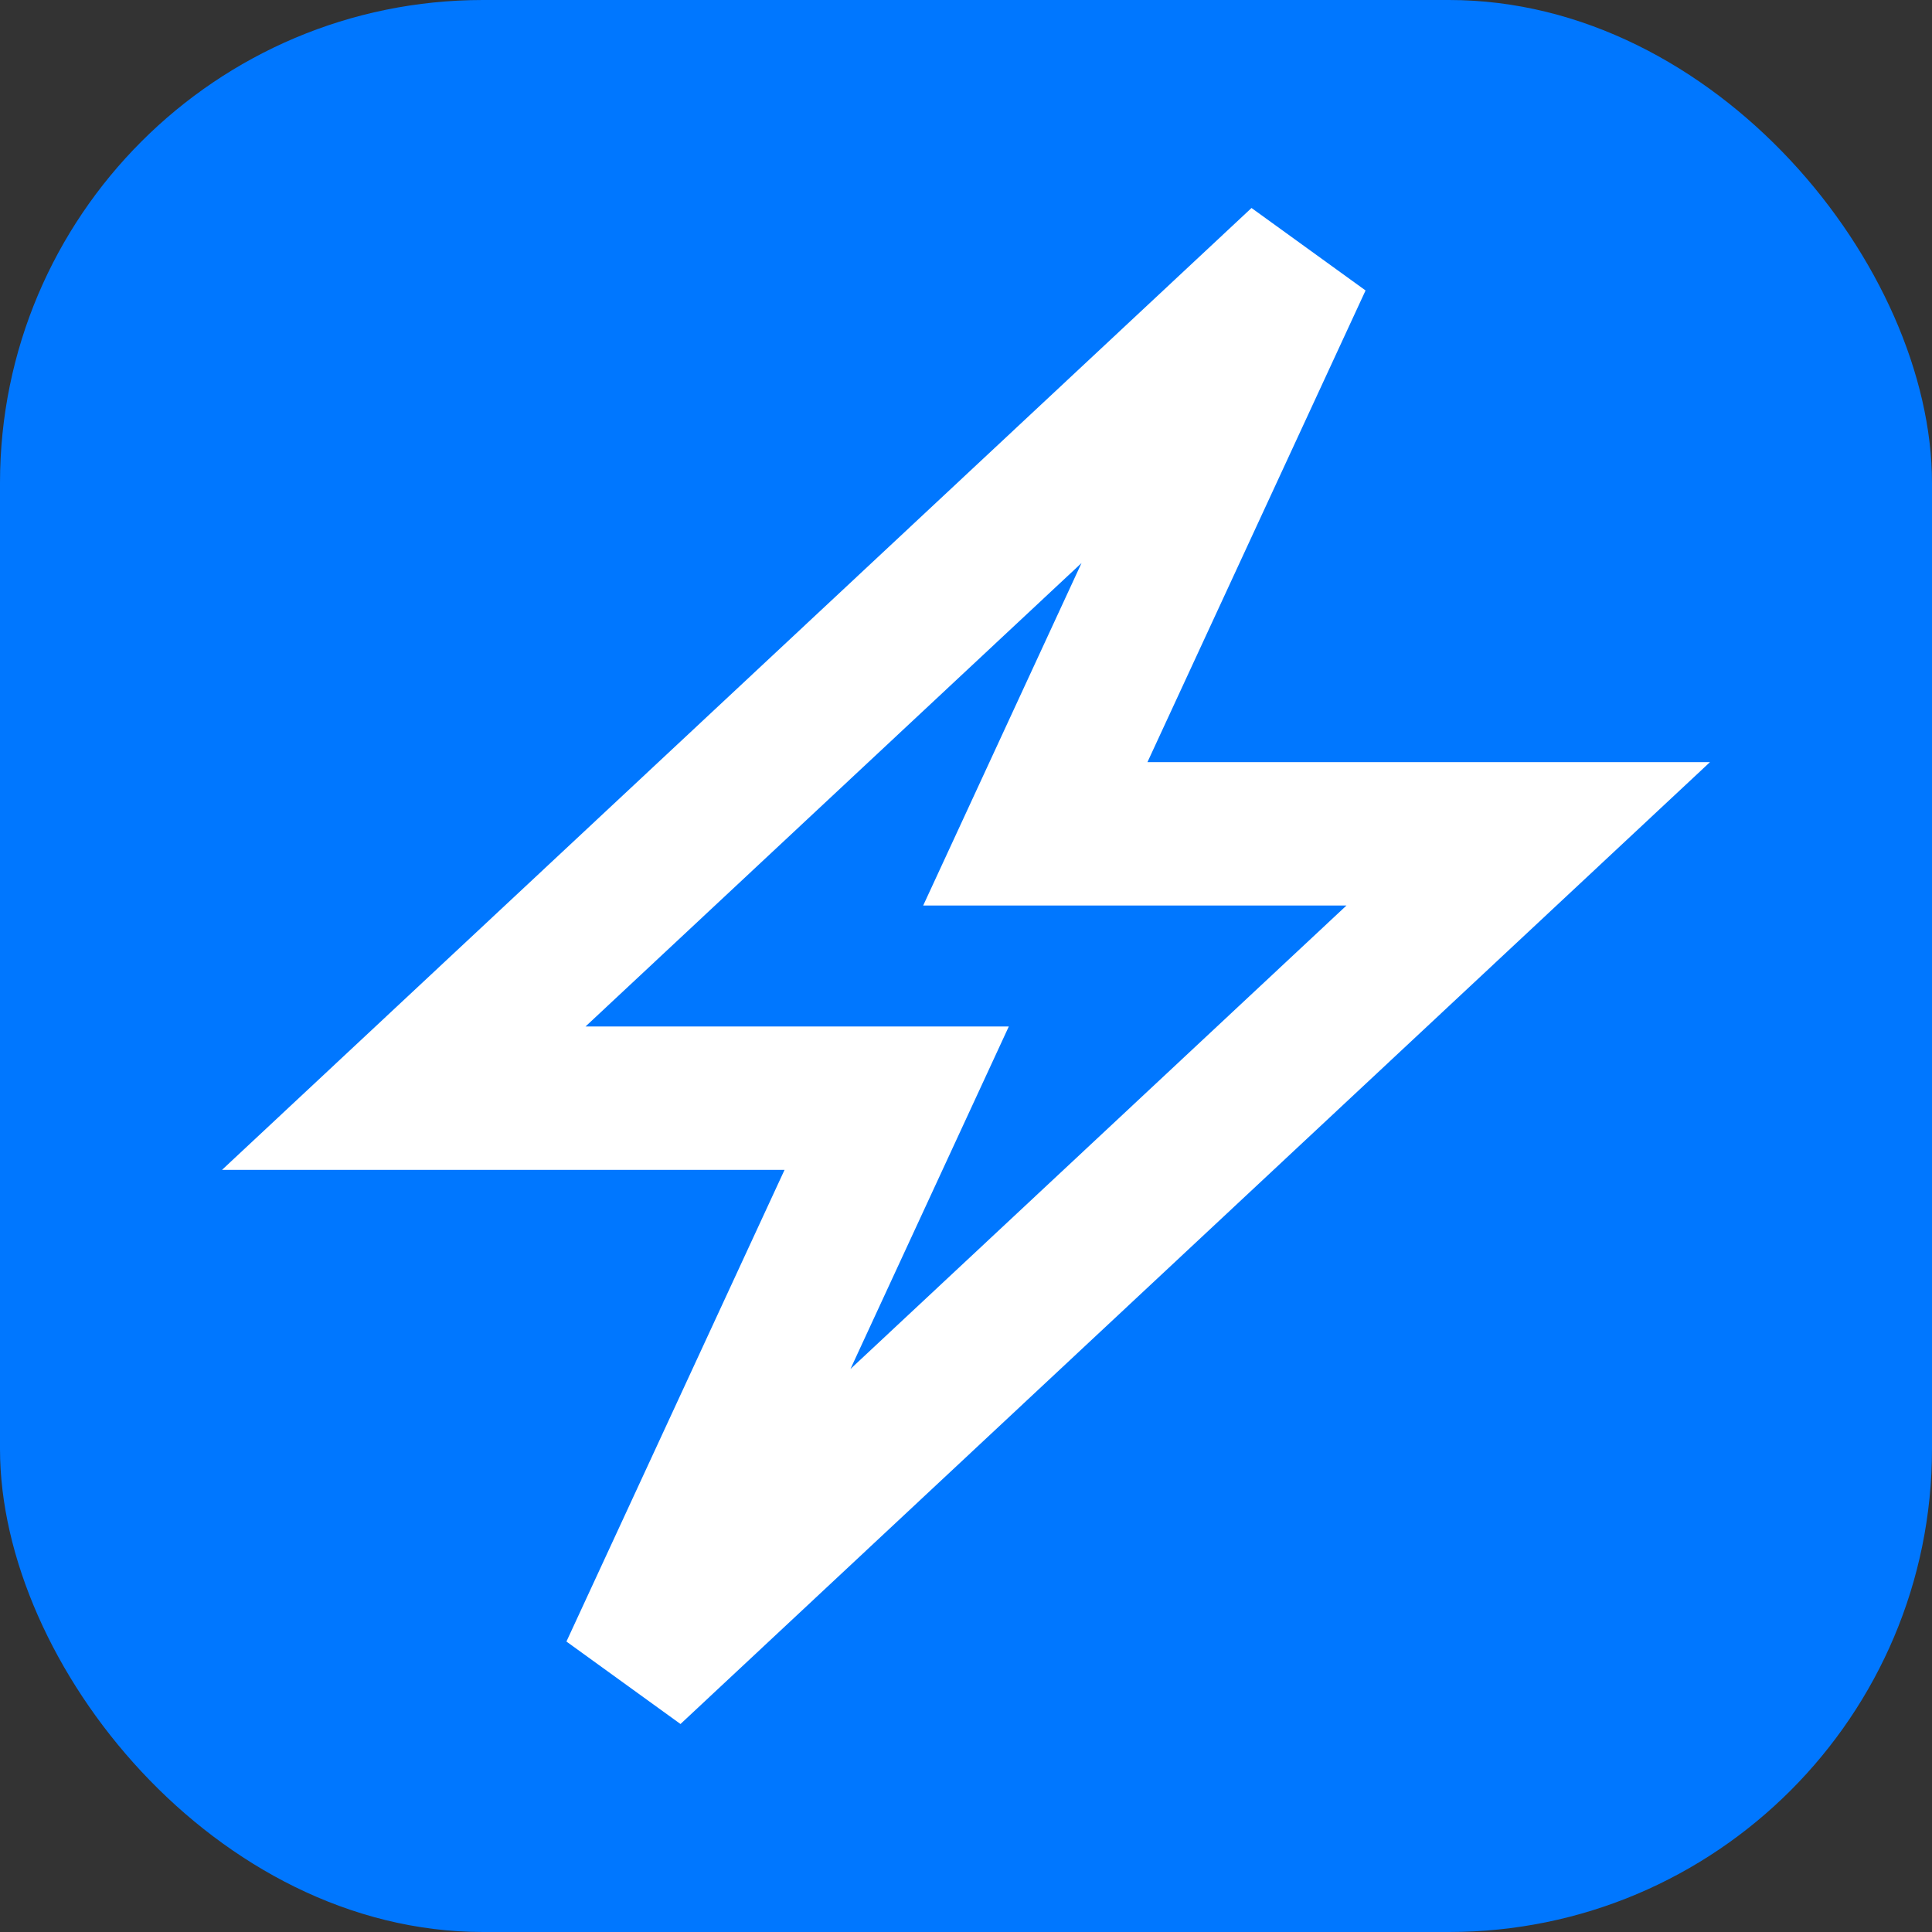
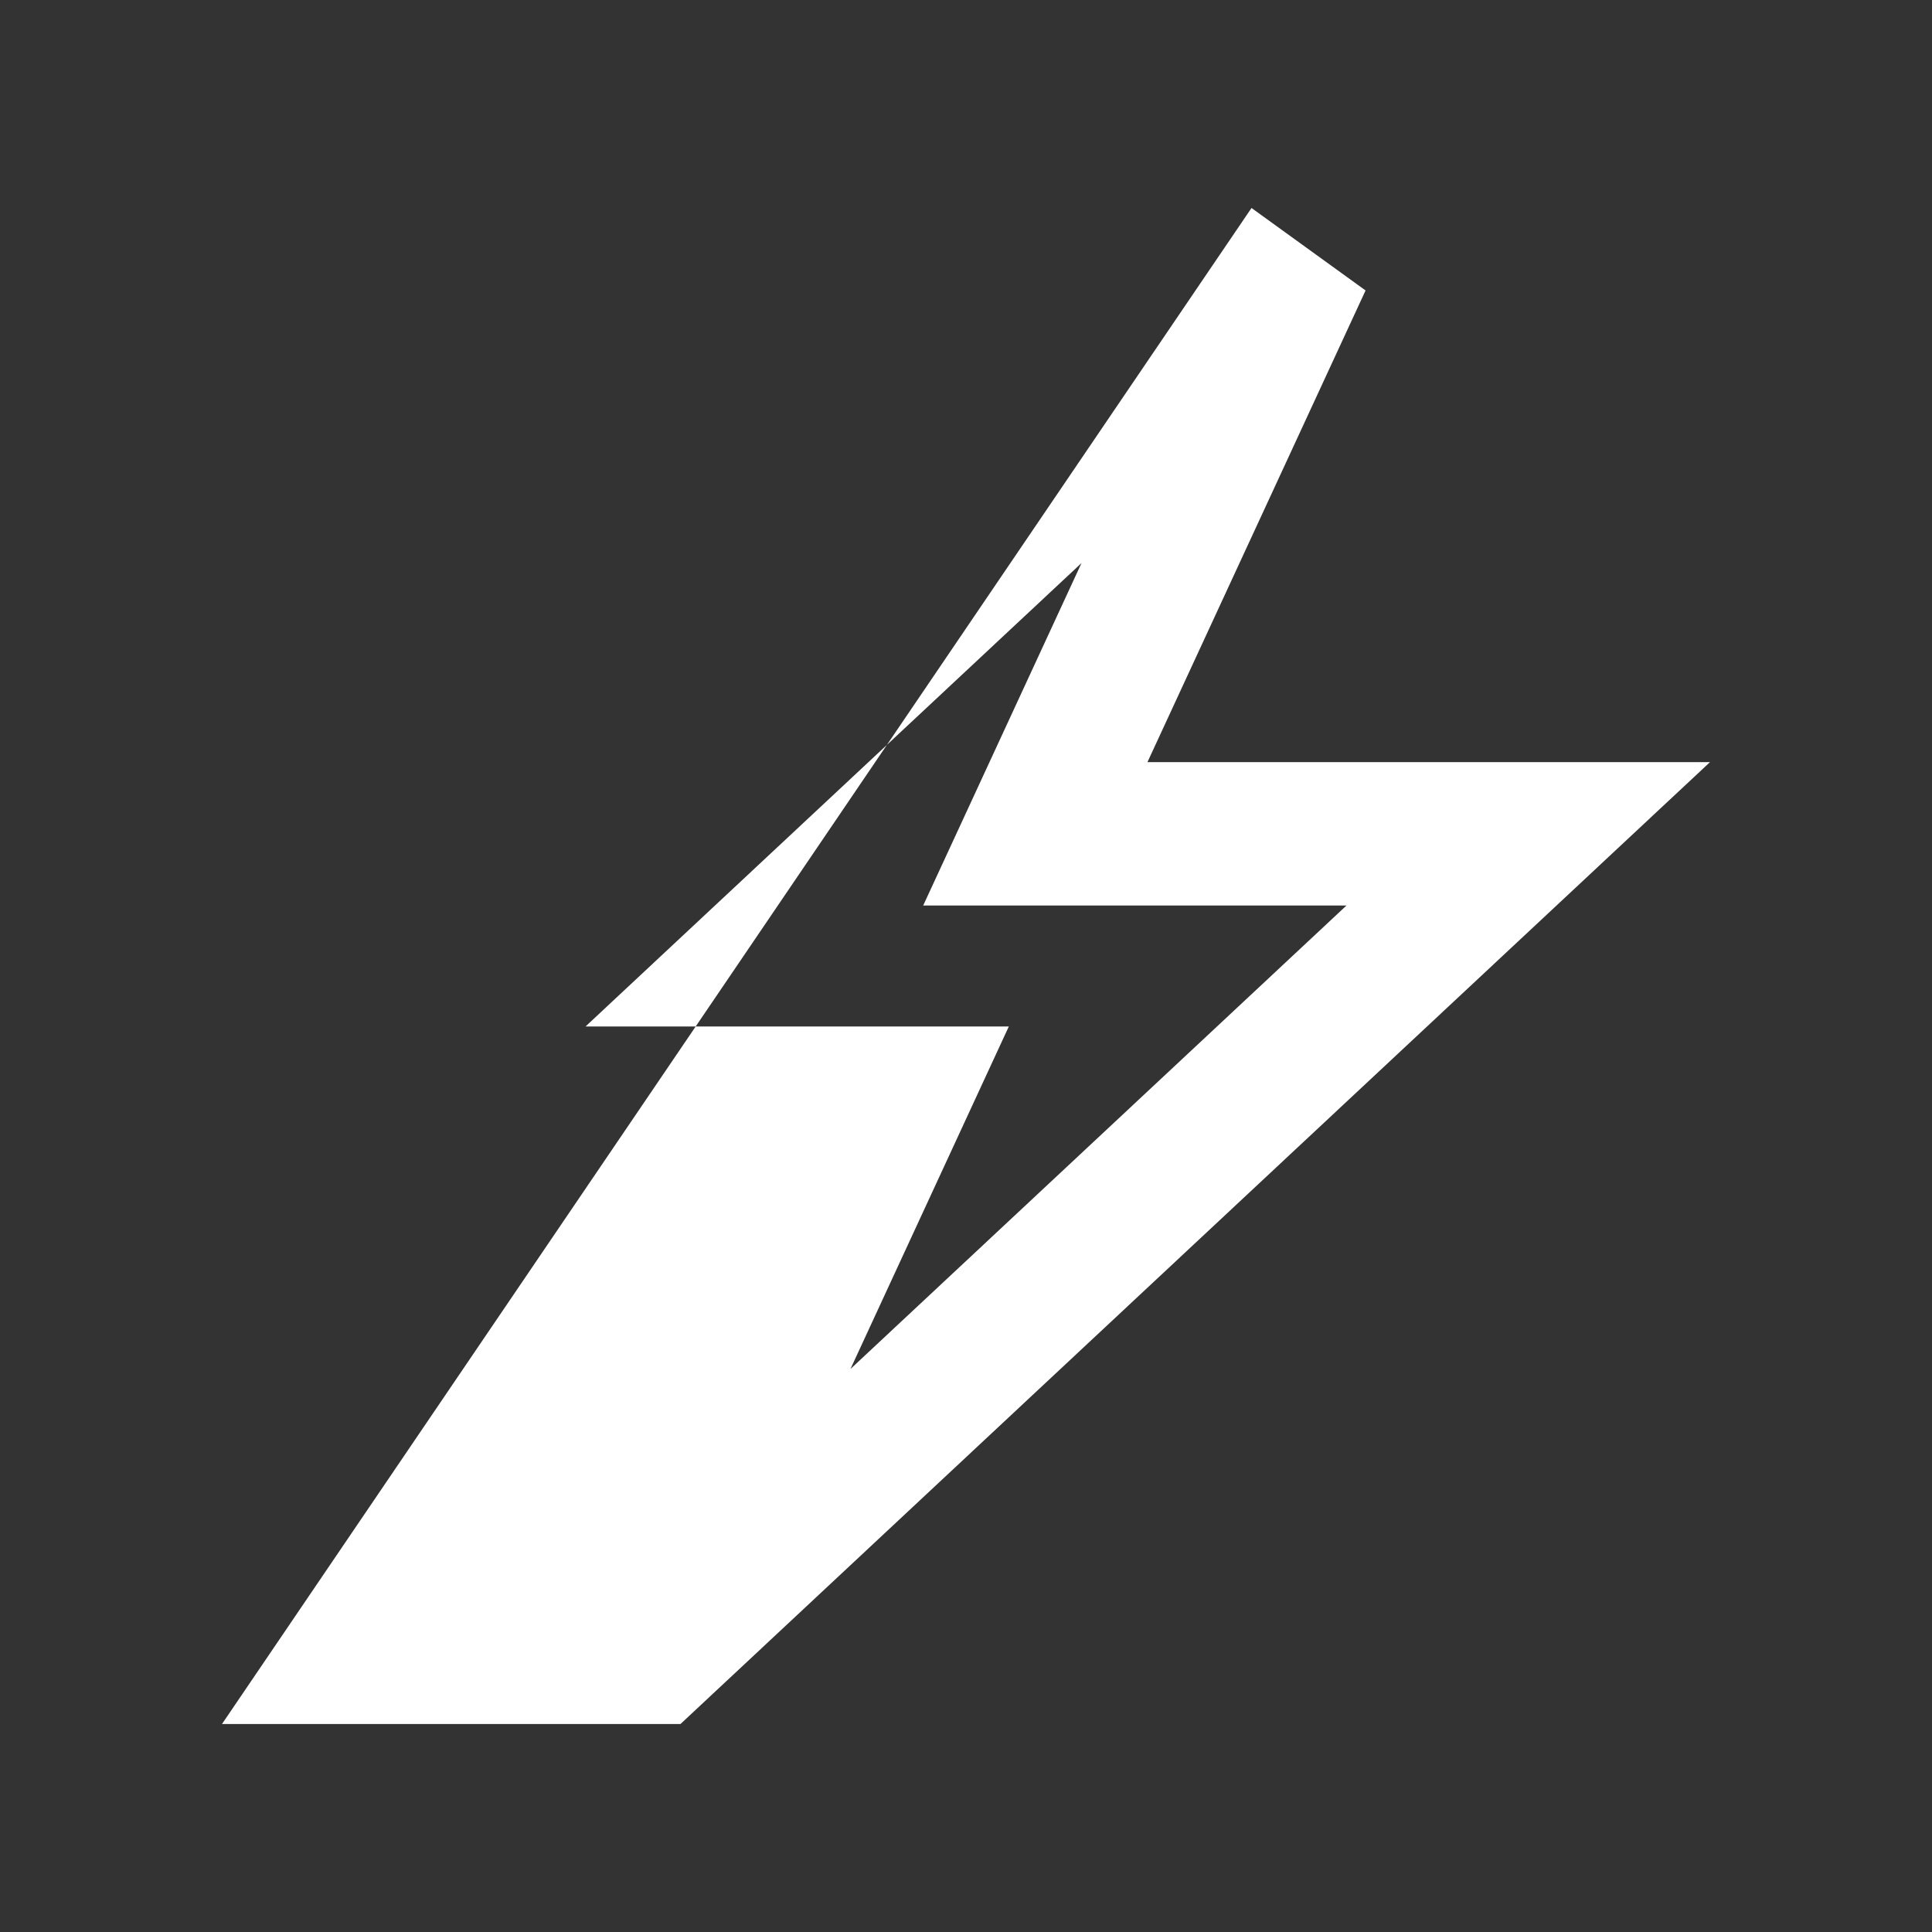
<svg xmlns="http://www.w3.org/2000/svg" width="64" height="64" fill="none" viewBox="0 0 64 64">
  <rect x="0" y="0" width="64" height="64" style="fill:#333333;stroke:none;opacity:1;fill-opacity:1" />
  <style>path{fill:#fff;}rect{fill: #07F;}@media(prefers-color-scheme:dark){path{fill:#07F;}rect{fill:#2C2D2E;}}</style>
-   <rect width="64" height="64" fill="#07F" rx="16" />
-   <path fill="#fff" fill-rule="evenodd" d="m41.458 6.89 3.778 2.732-7.225 15.624h18.635L22.542 57.11l-3.778-2.732 7.225-15.624H7.354L41.458 6.89ZM19.396 34.004h14.022l-5.245 11.345 16.431-15.353H30.582l5.245-11.345-16.431 15.353Z" clip-rule="evenodd" />
+   <path fill="#fff" fill-rule="evenodd" d="m41.458 6.89 3.778 2.732-7.225 15.624h18.635L22.542 57.11H7.354L41.458 6.89ZM19.396 34.004h14.022l-5.245 11.345 16.431-15.353H30.582l5.245-11.345-16.431 15.353Z" clip-rule="evenodd" />
</svg>